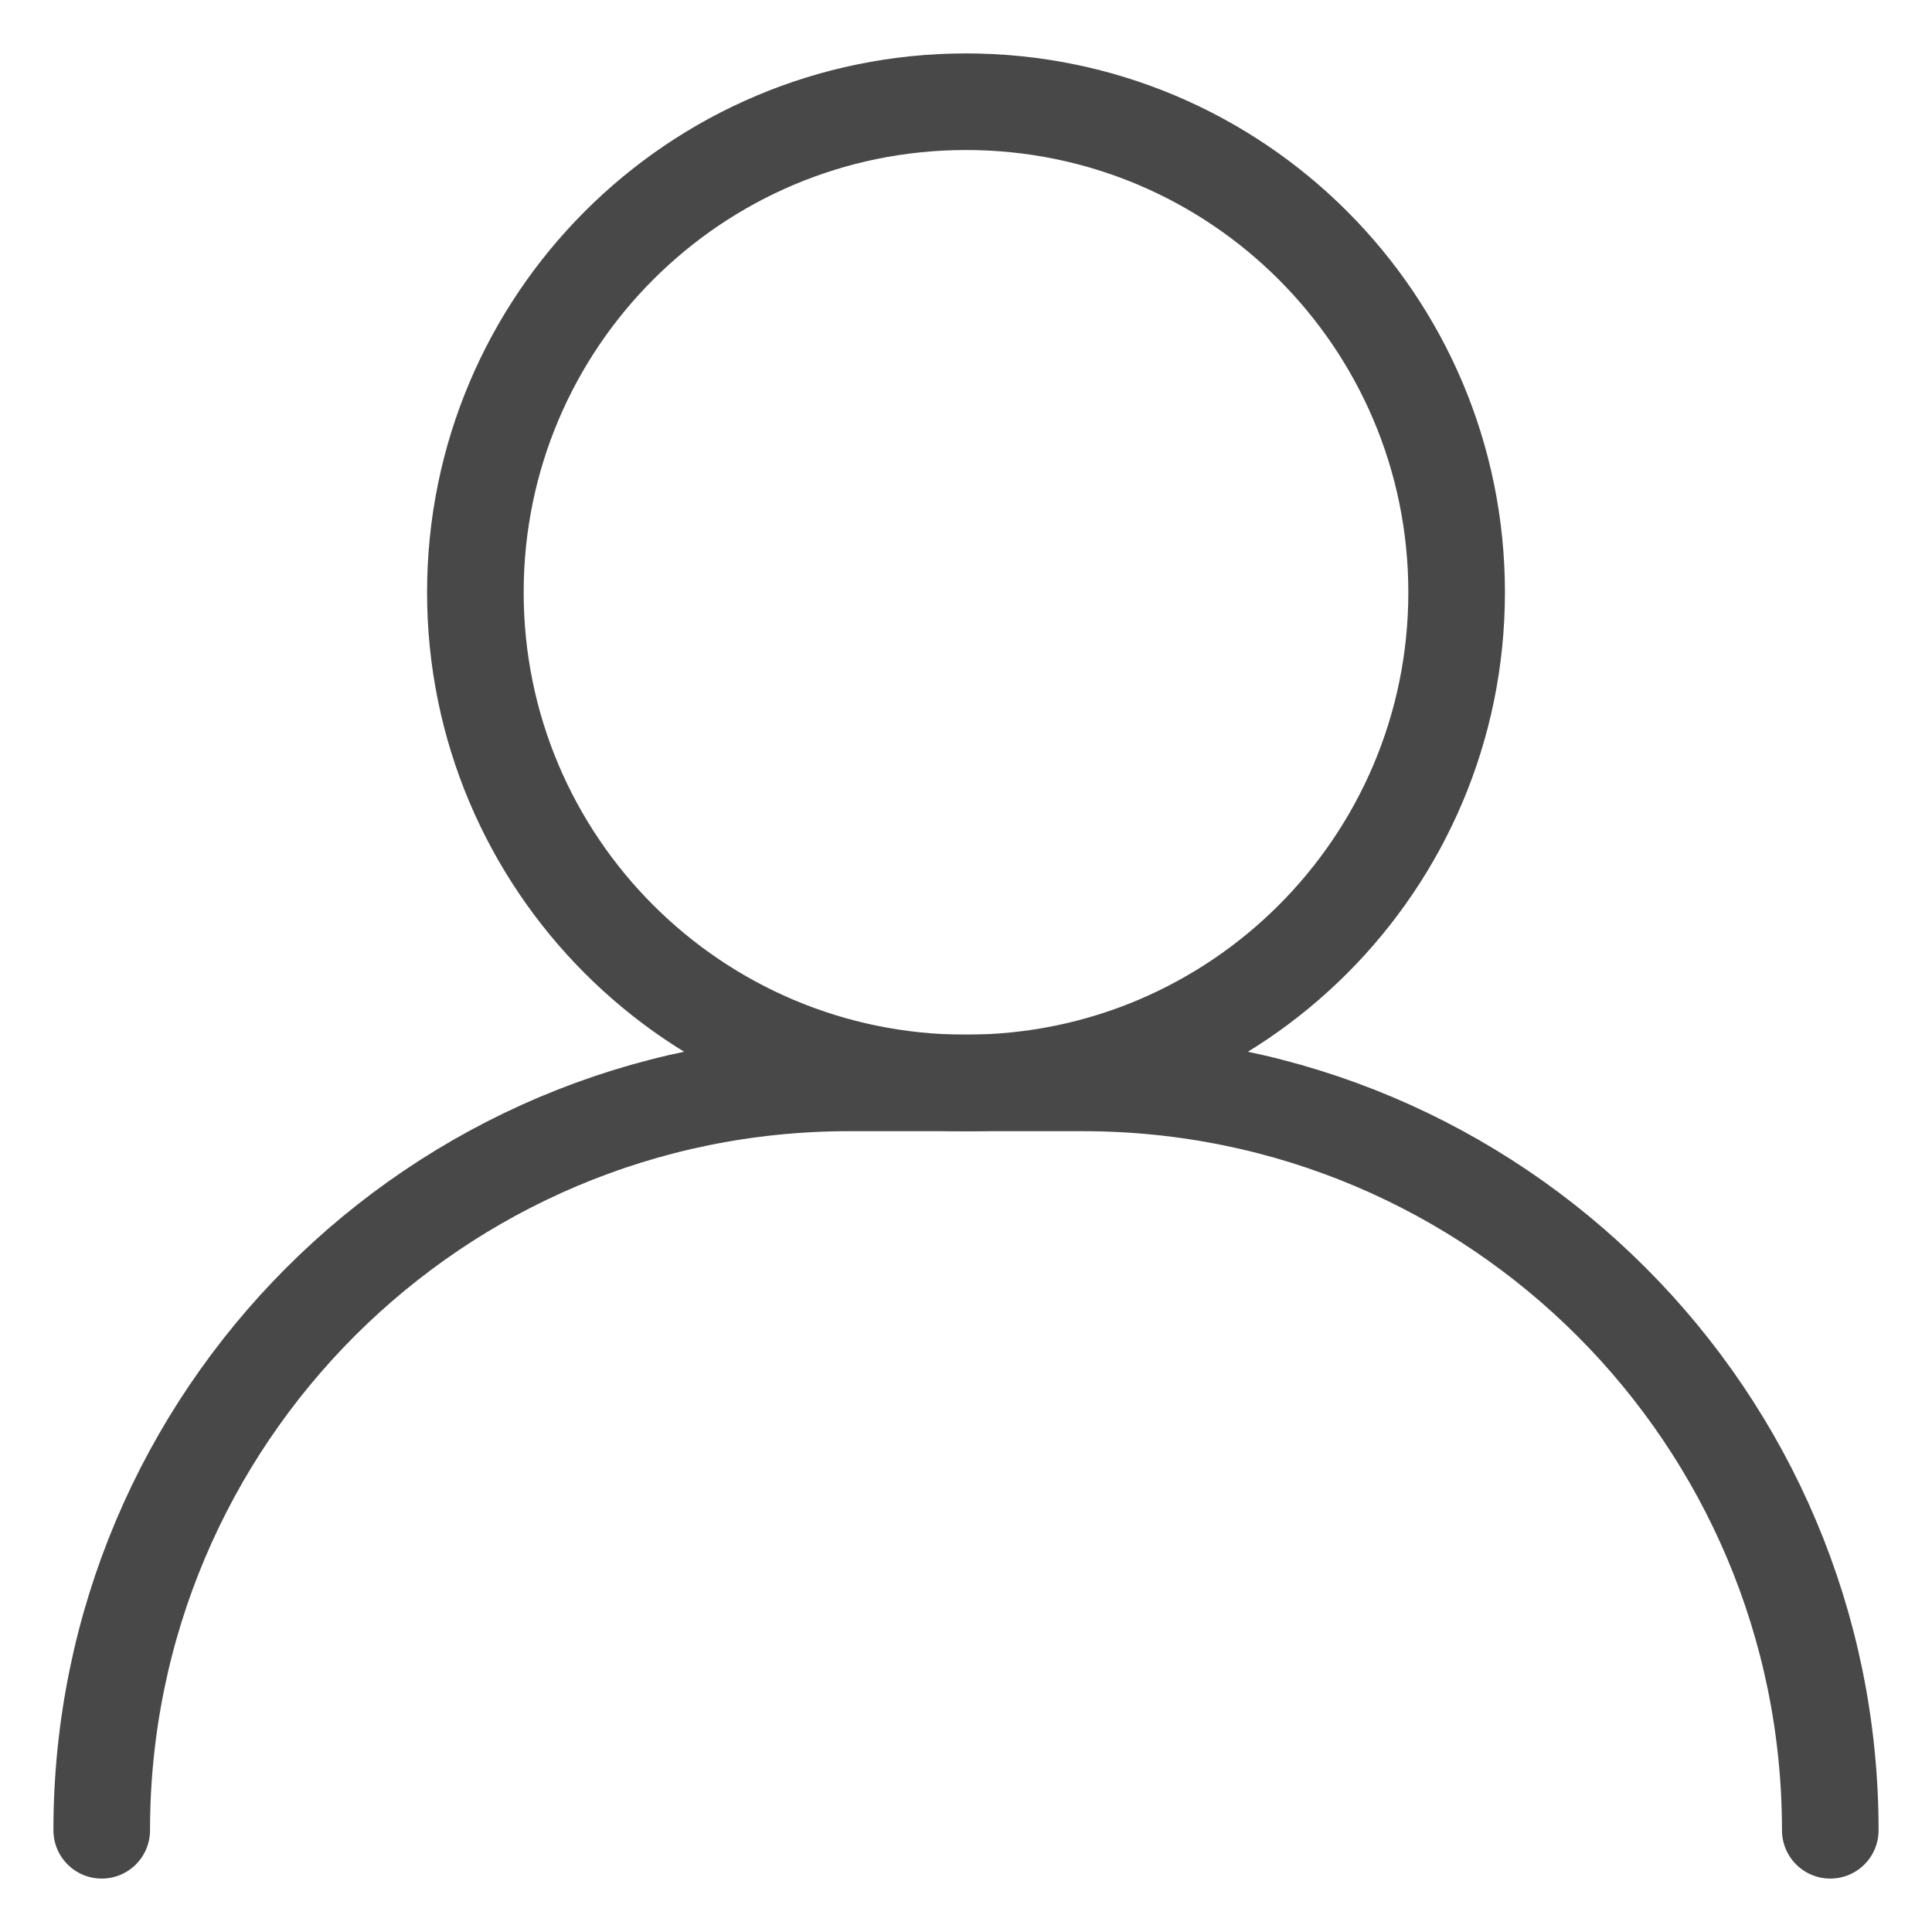
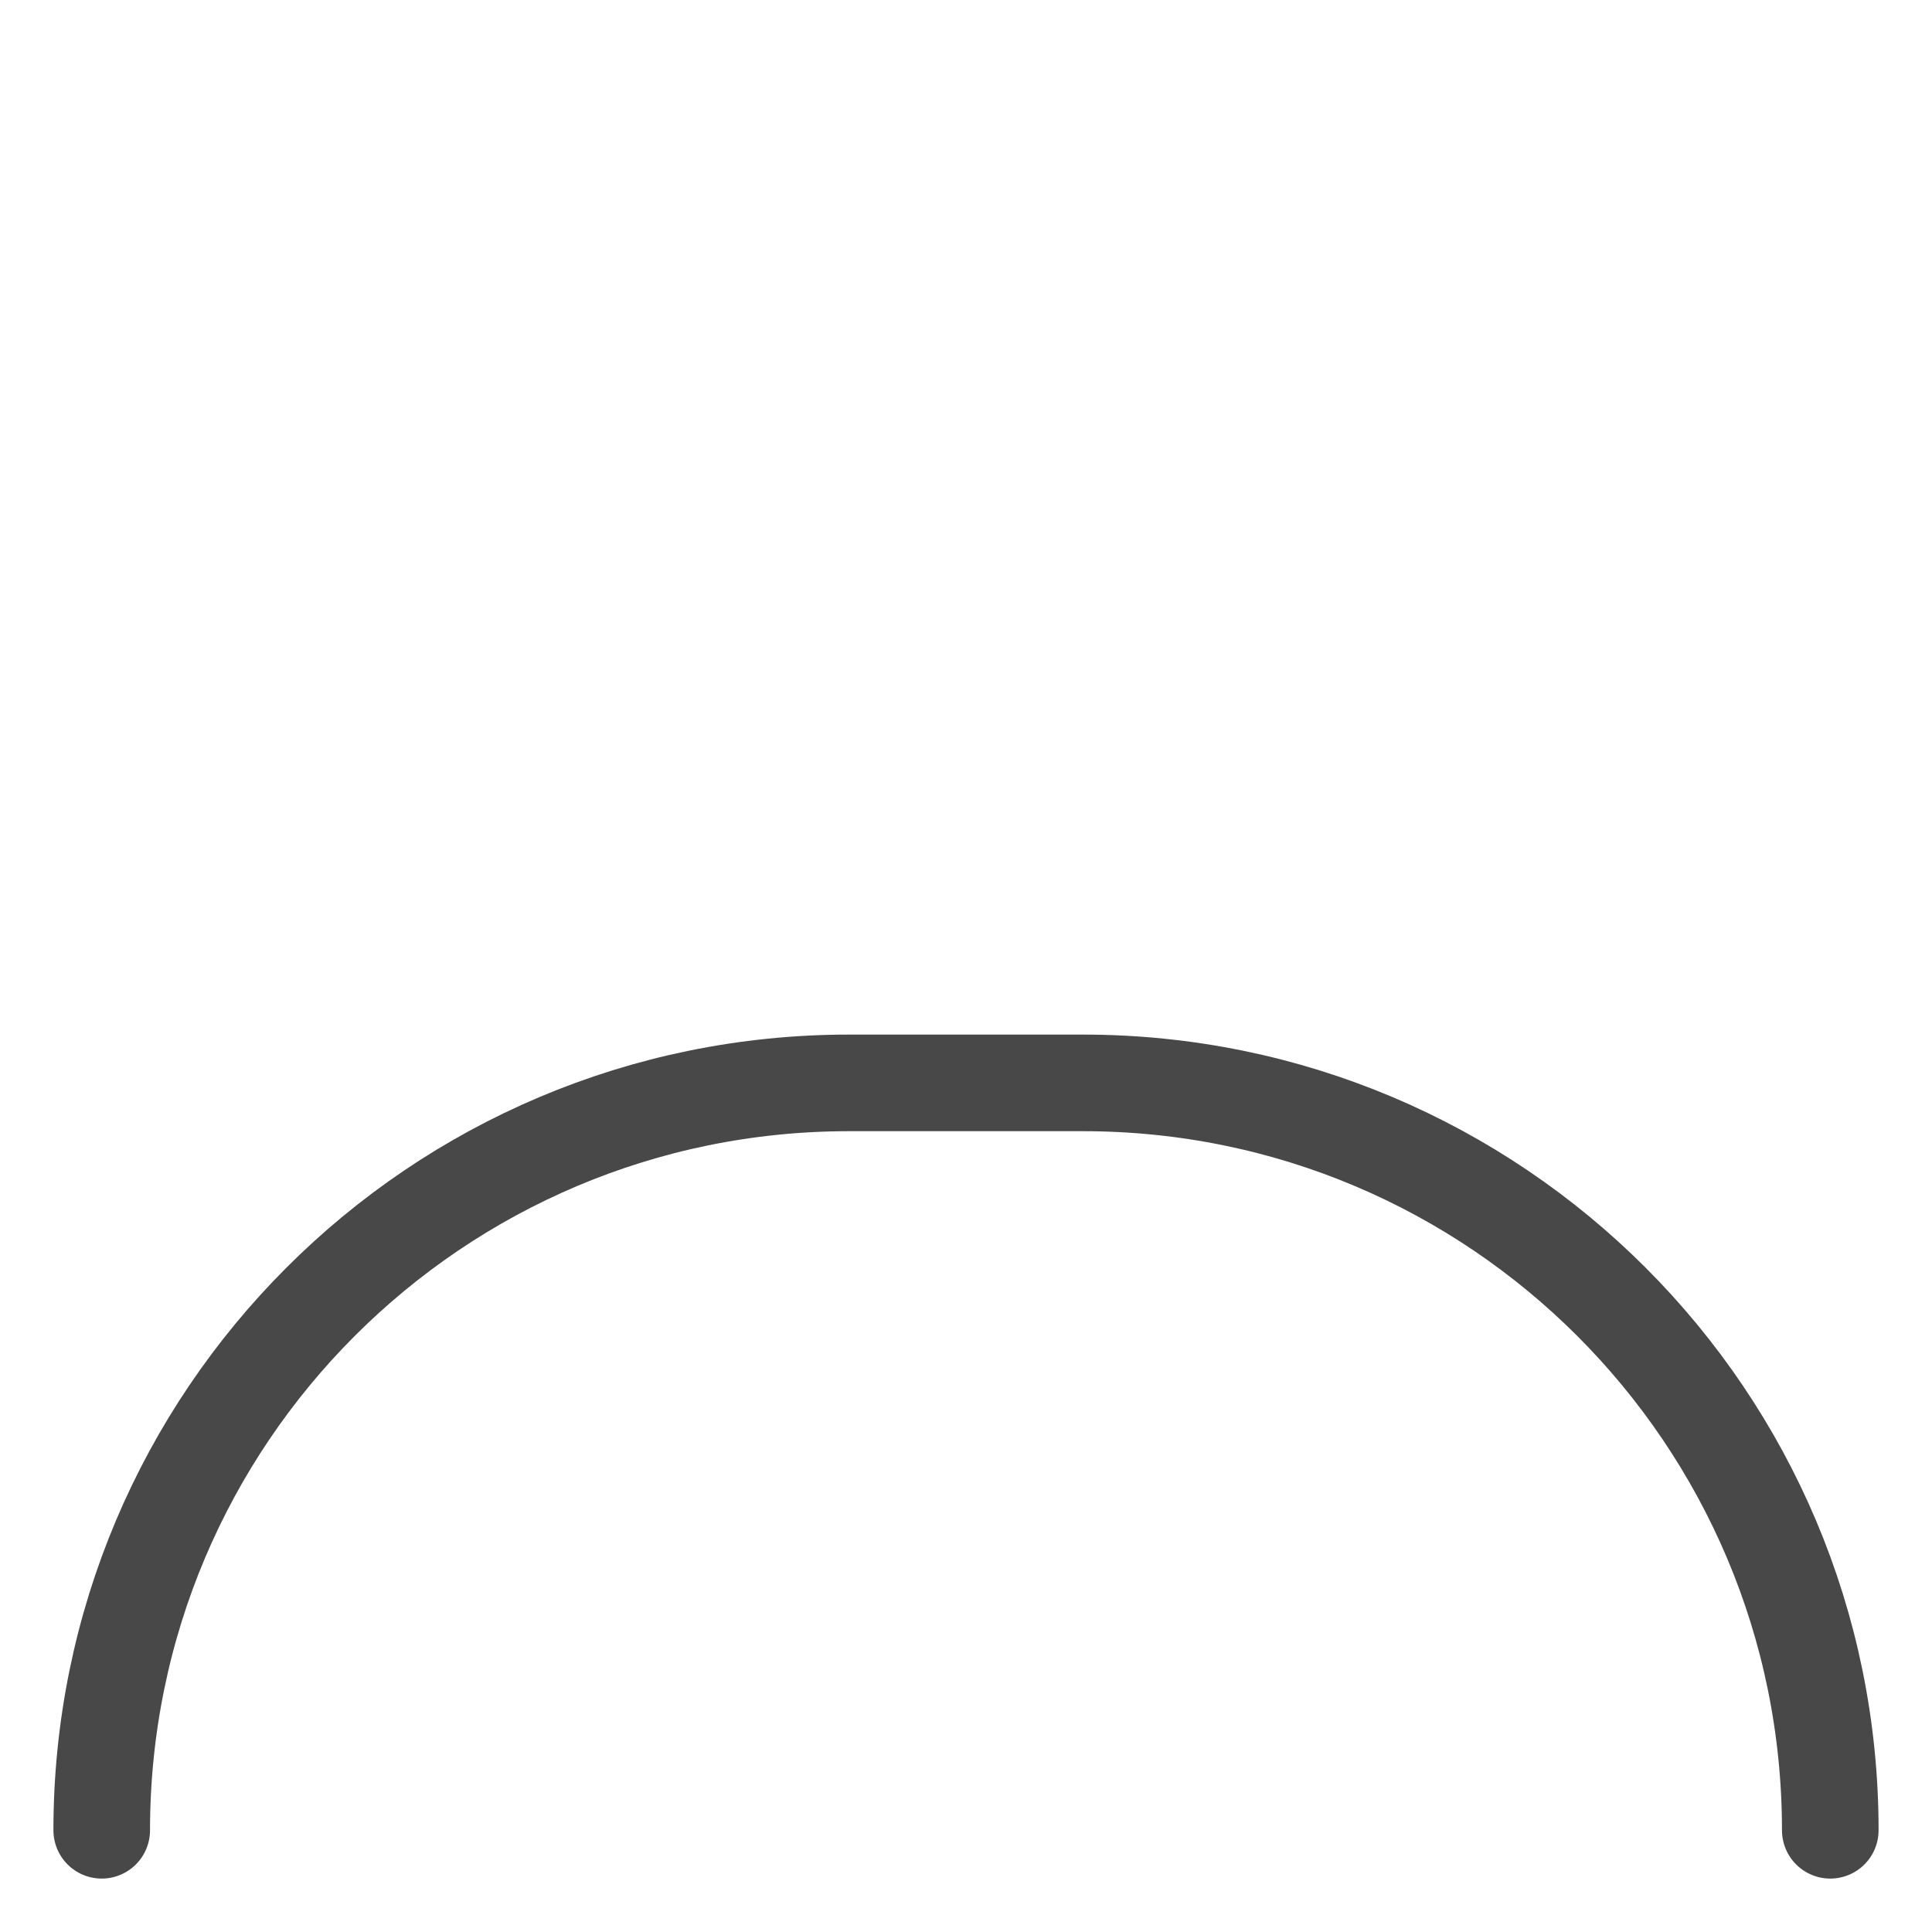
<svg xmlns="http://www.w3.org/2000/svg" width="20" height="20" viewBox="0 0 20 20" fill="none">
-   <path d="M10 11.211C12.805 11.211 15.079 8.937 15.079 6.132C15.079 3.327 12.805 1.053 10 1.053C7.195 1.053 4.921 3.327 4.921 6.132C4.921 8.937 7.195 11.211 10 11.211Z" stroke="#484848" stroke-linecap="round" stroke-linejoin="round" />
  <path d="M18.947 18.947C18.947 14.674 15.484 11.21 11.21 11.21H8.789C4.516 11.21 1.053 14.674 1.053 18.947" stroke="#484848" stroke-linecap="round" stroke-linejoin="round" />
</svg>